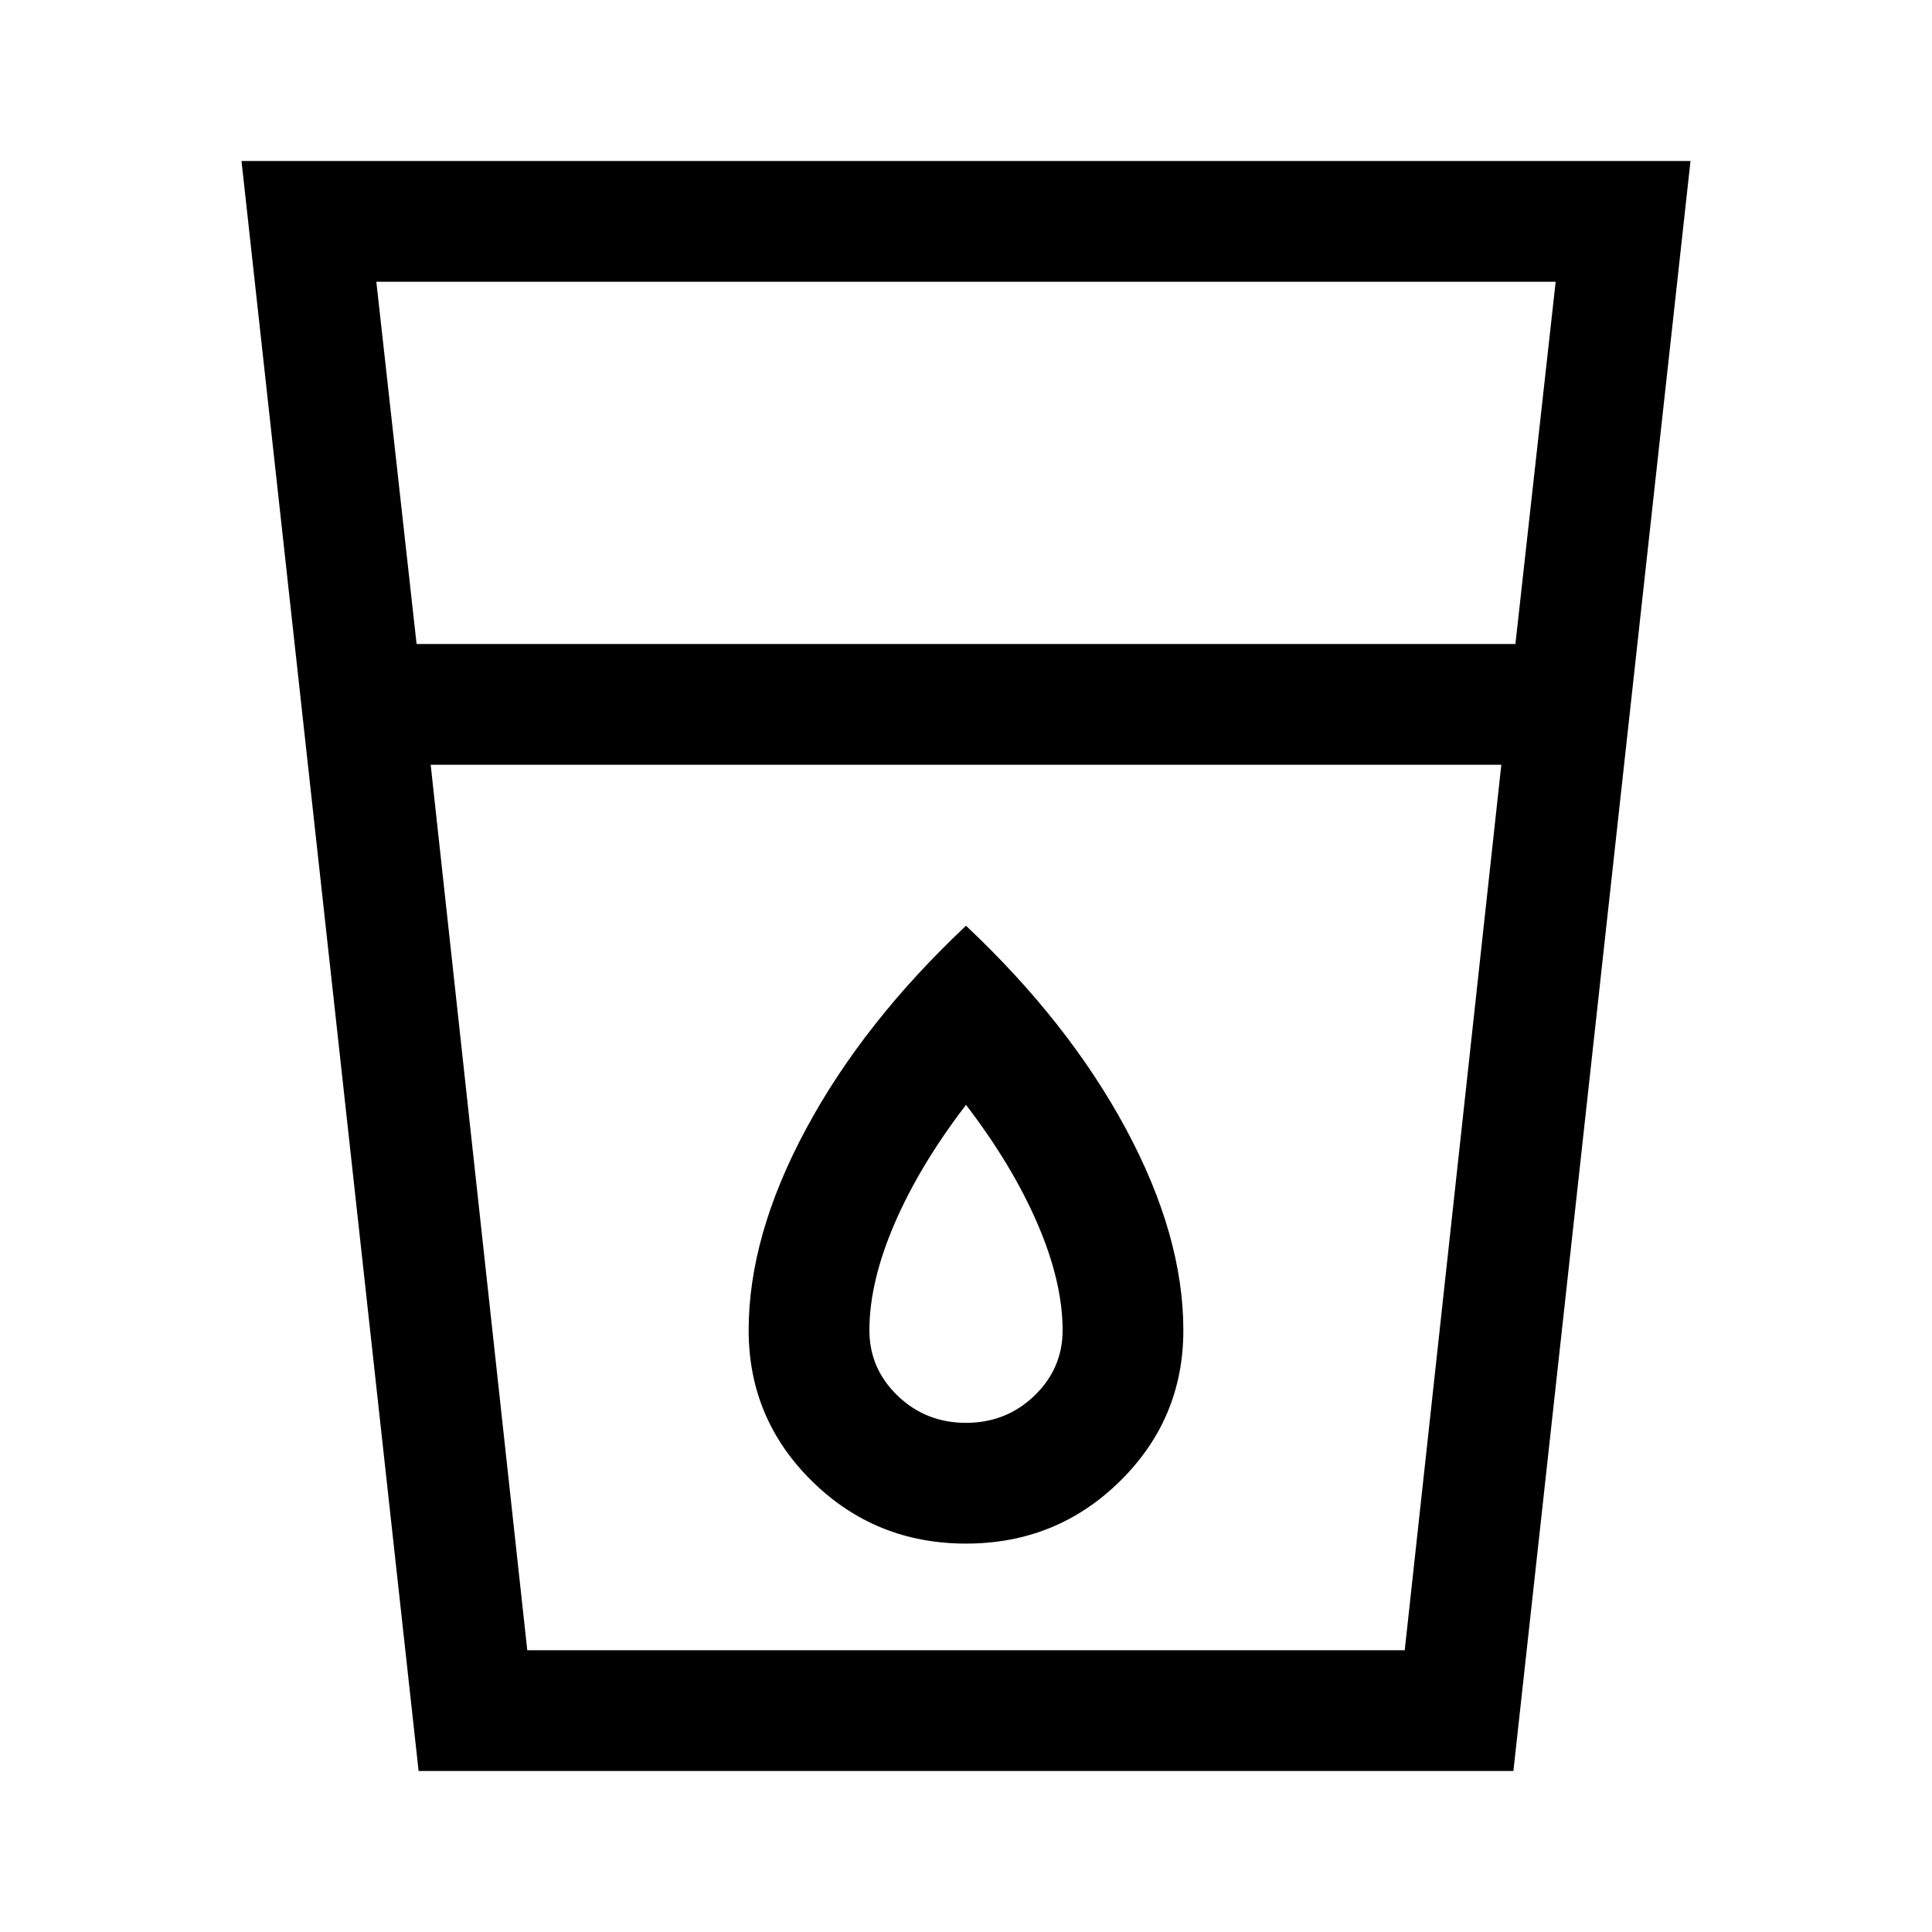
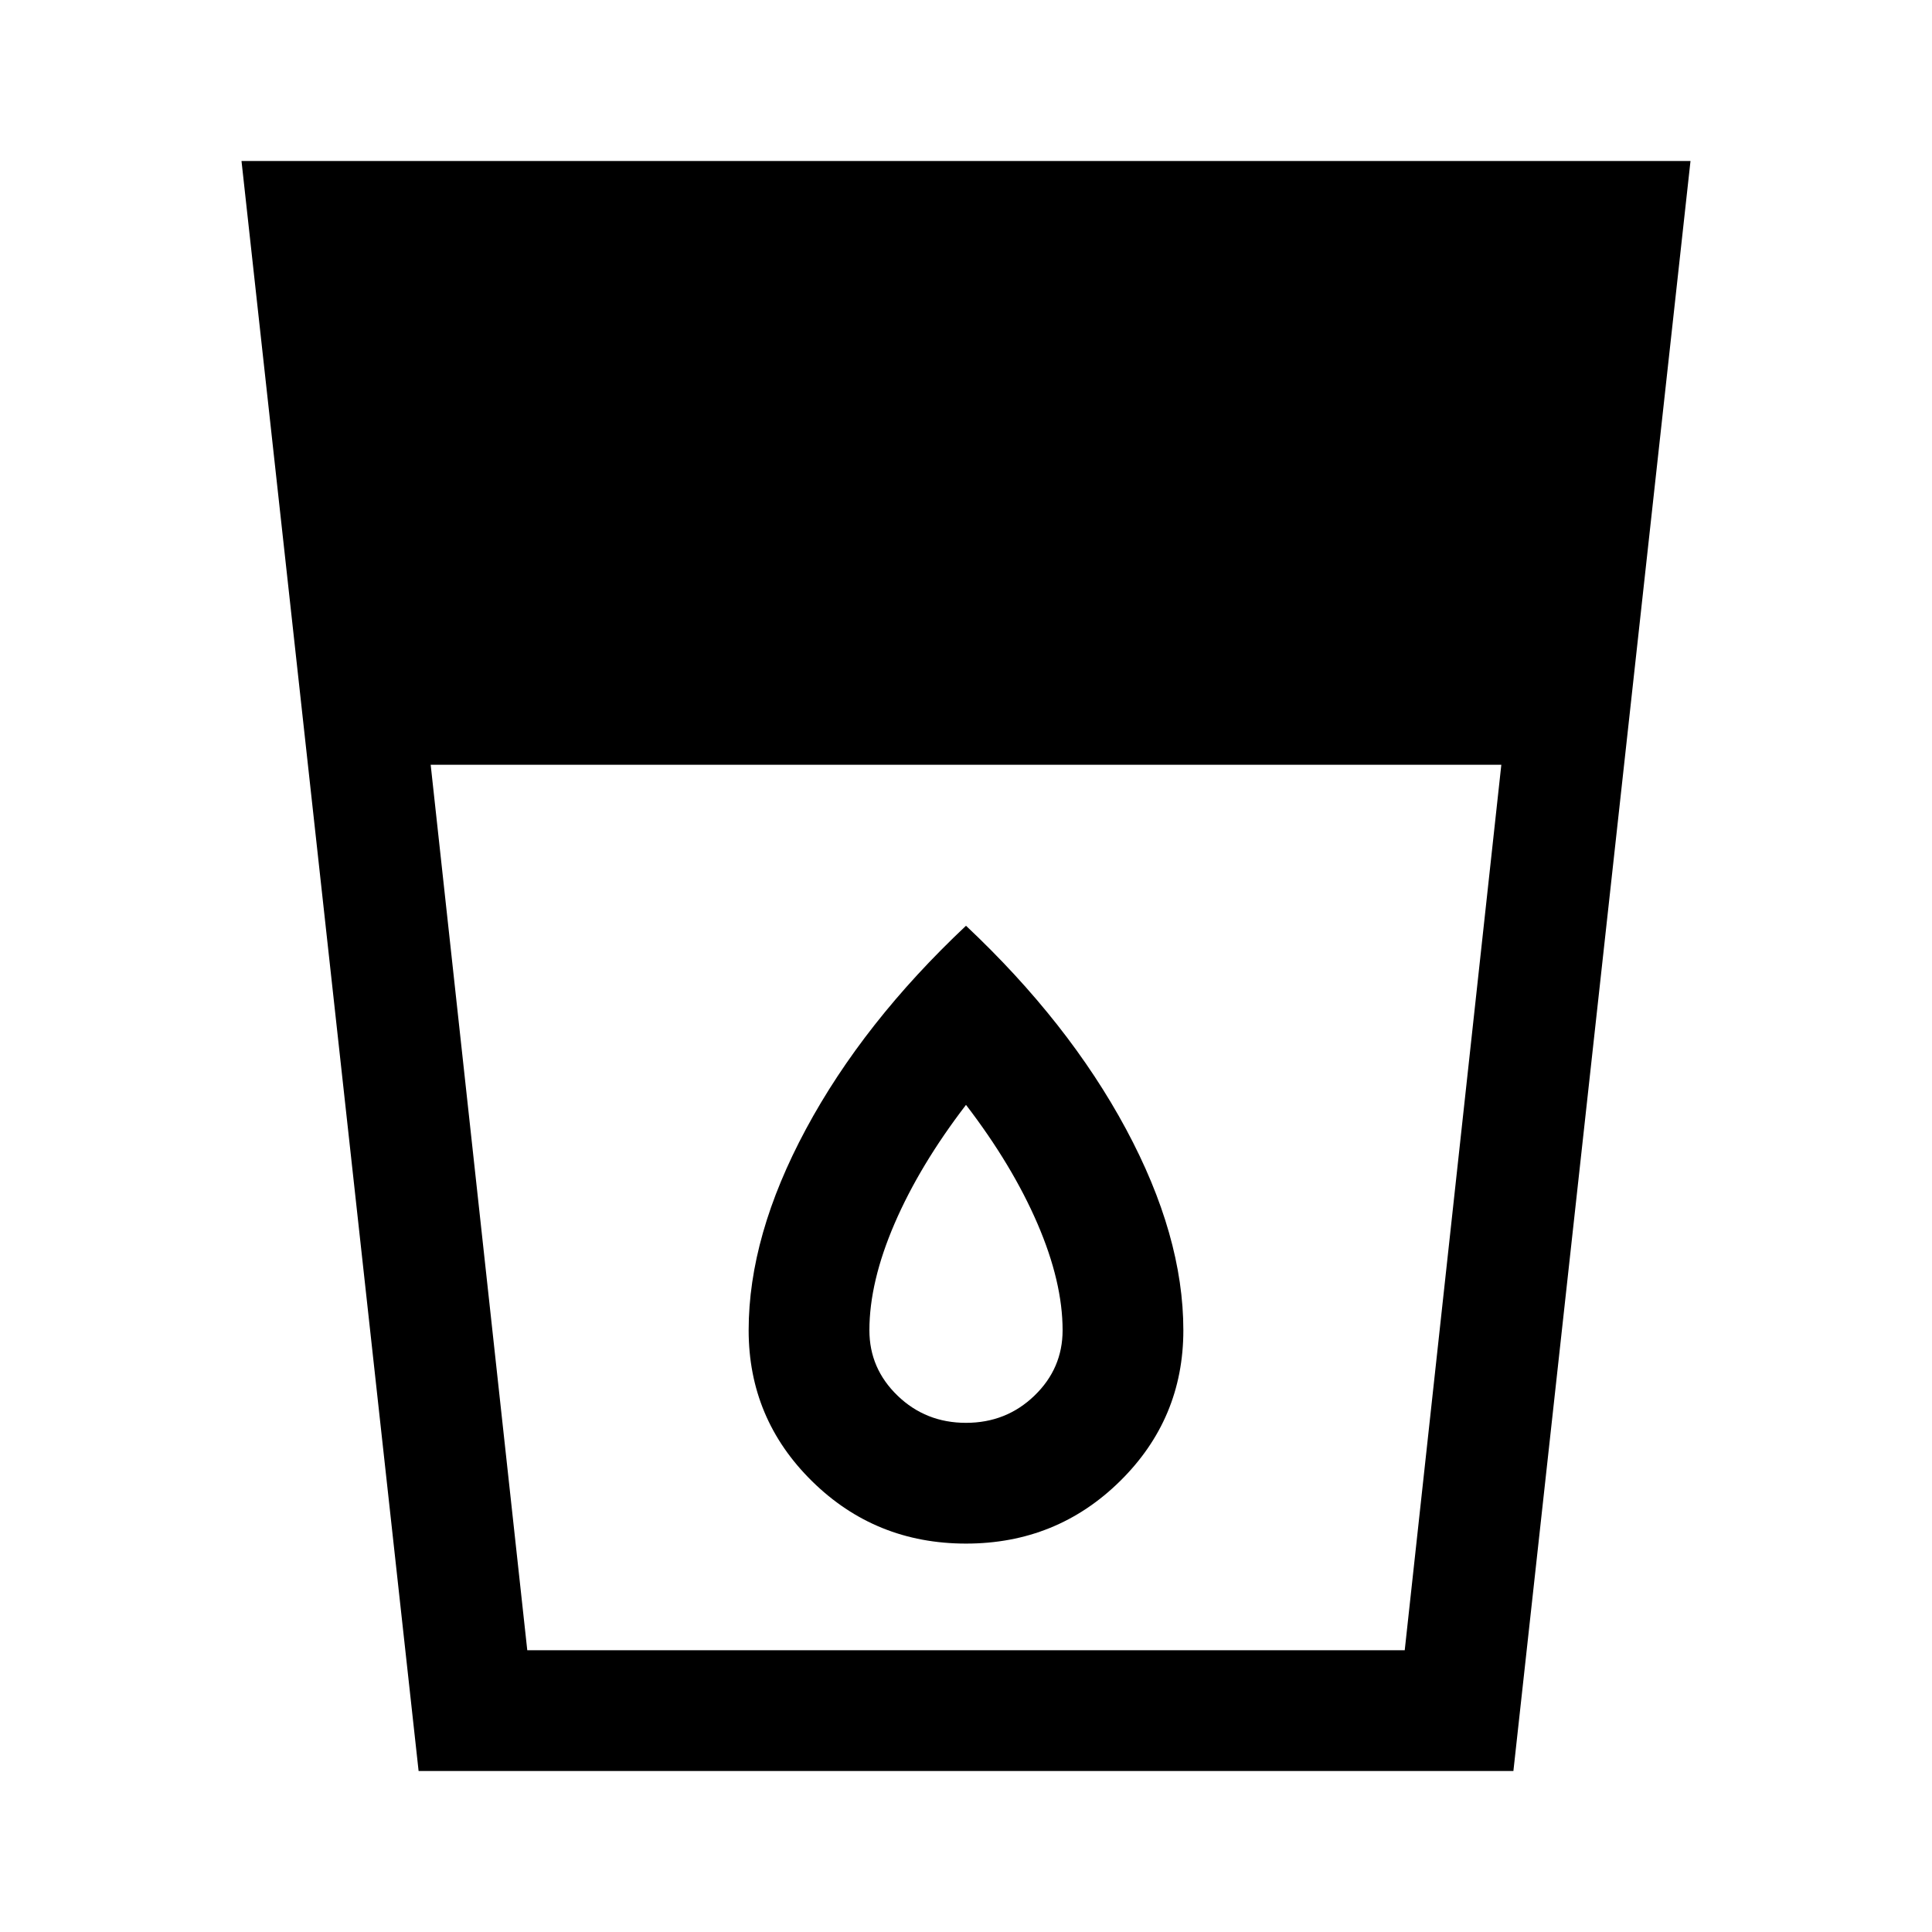
<svg xmlns="http://www.w3.org/2000/svg" width="48" height="48" viewBox="0 -960 960 960">
-   <path d="m208-80-88-800h720L752-80H208Zm6-500 48 440h436l48-440H214Zm-7-60h546l20-180H187l20 180Zm273 387q-20 0-34-13.5T432-299q0-24 12.5-53t35.5-59q23 30 35.5 59t12.5 53q0 19-14 32.5T480-253Zm0 60q45 0 76.5-31t31.5-75q0-47-28.5-100T480-500q-51 48-79.5 101T372-299q0 44 31.5 75t76.5 31Zm-218 53h436-436Z" />
+   <path d="m208-80-88-800h720L752-80H208Zm6-500 48 440h436l48-440H214Zm-7-60h546l20-180l20 180Zm273 387q-20 0-34-13.5T432-299q0-24 12.5-53t35.5-59q23 30 35.5 59t12.5 53q0 19-14 32.5T480-253Zm0 60q45 0 76.5-31t31.5-75q0-47-28.5-100T480-500q-51 48-79.5 101T372-299q0 44 31.5 75t76.5 31Zm-218 53h436-436Z" />
</svg>